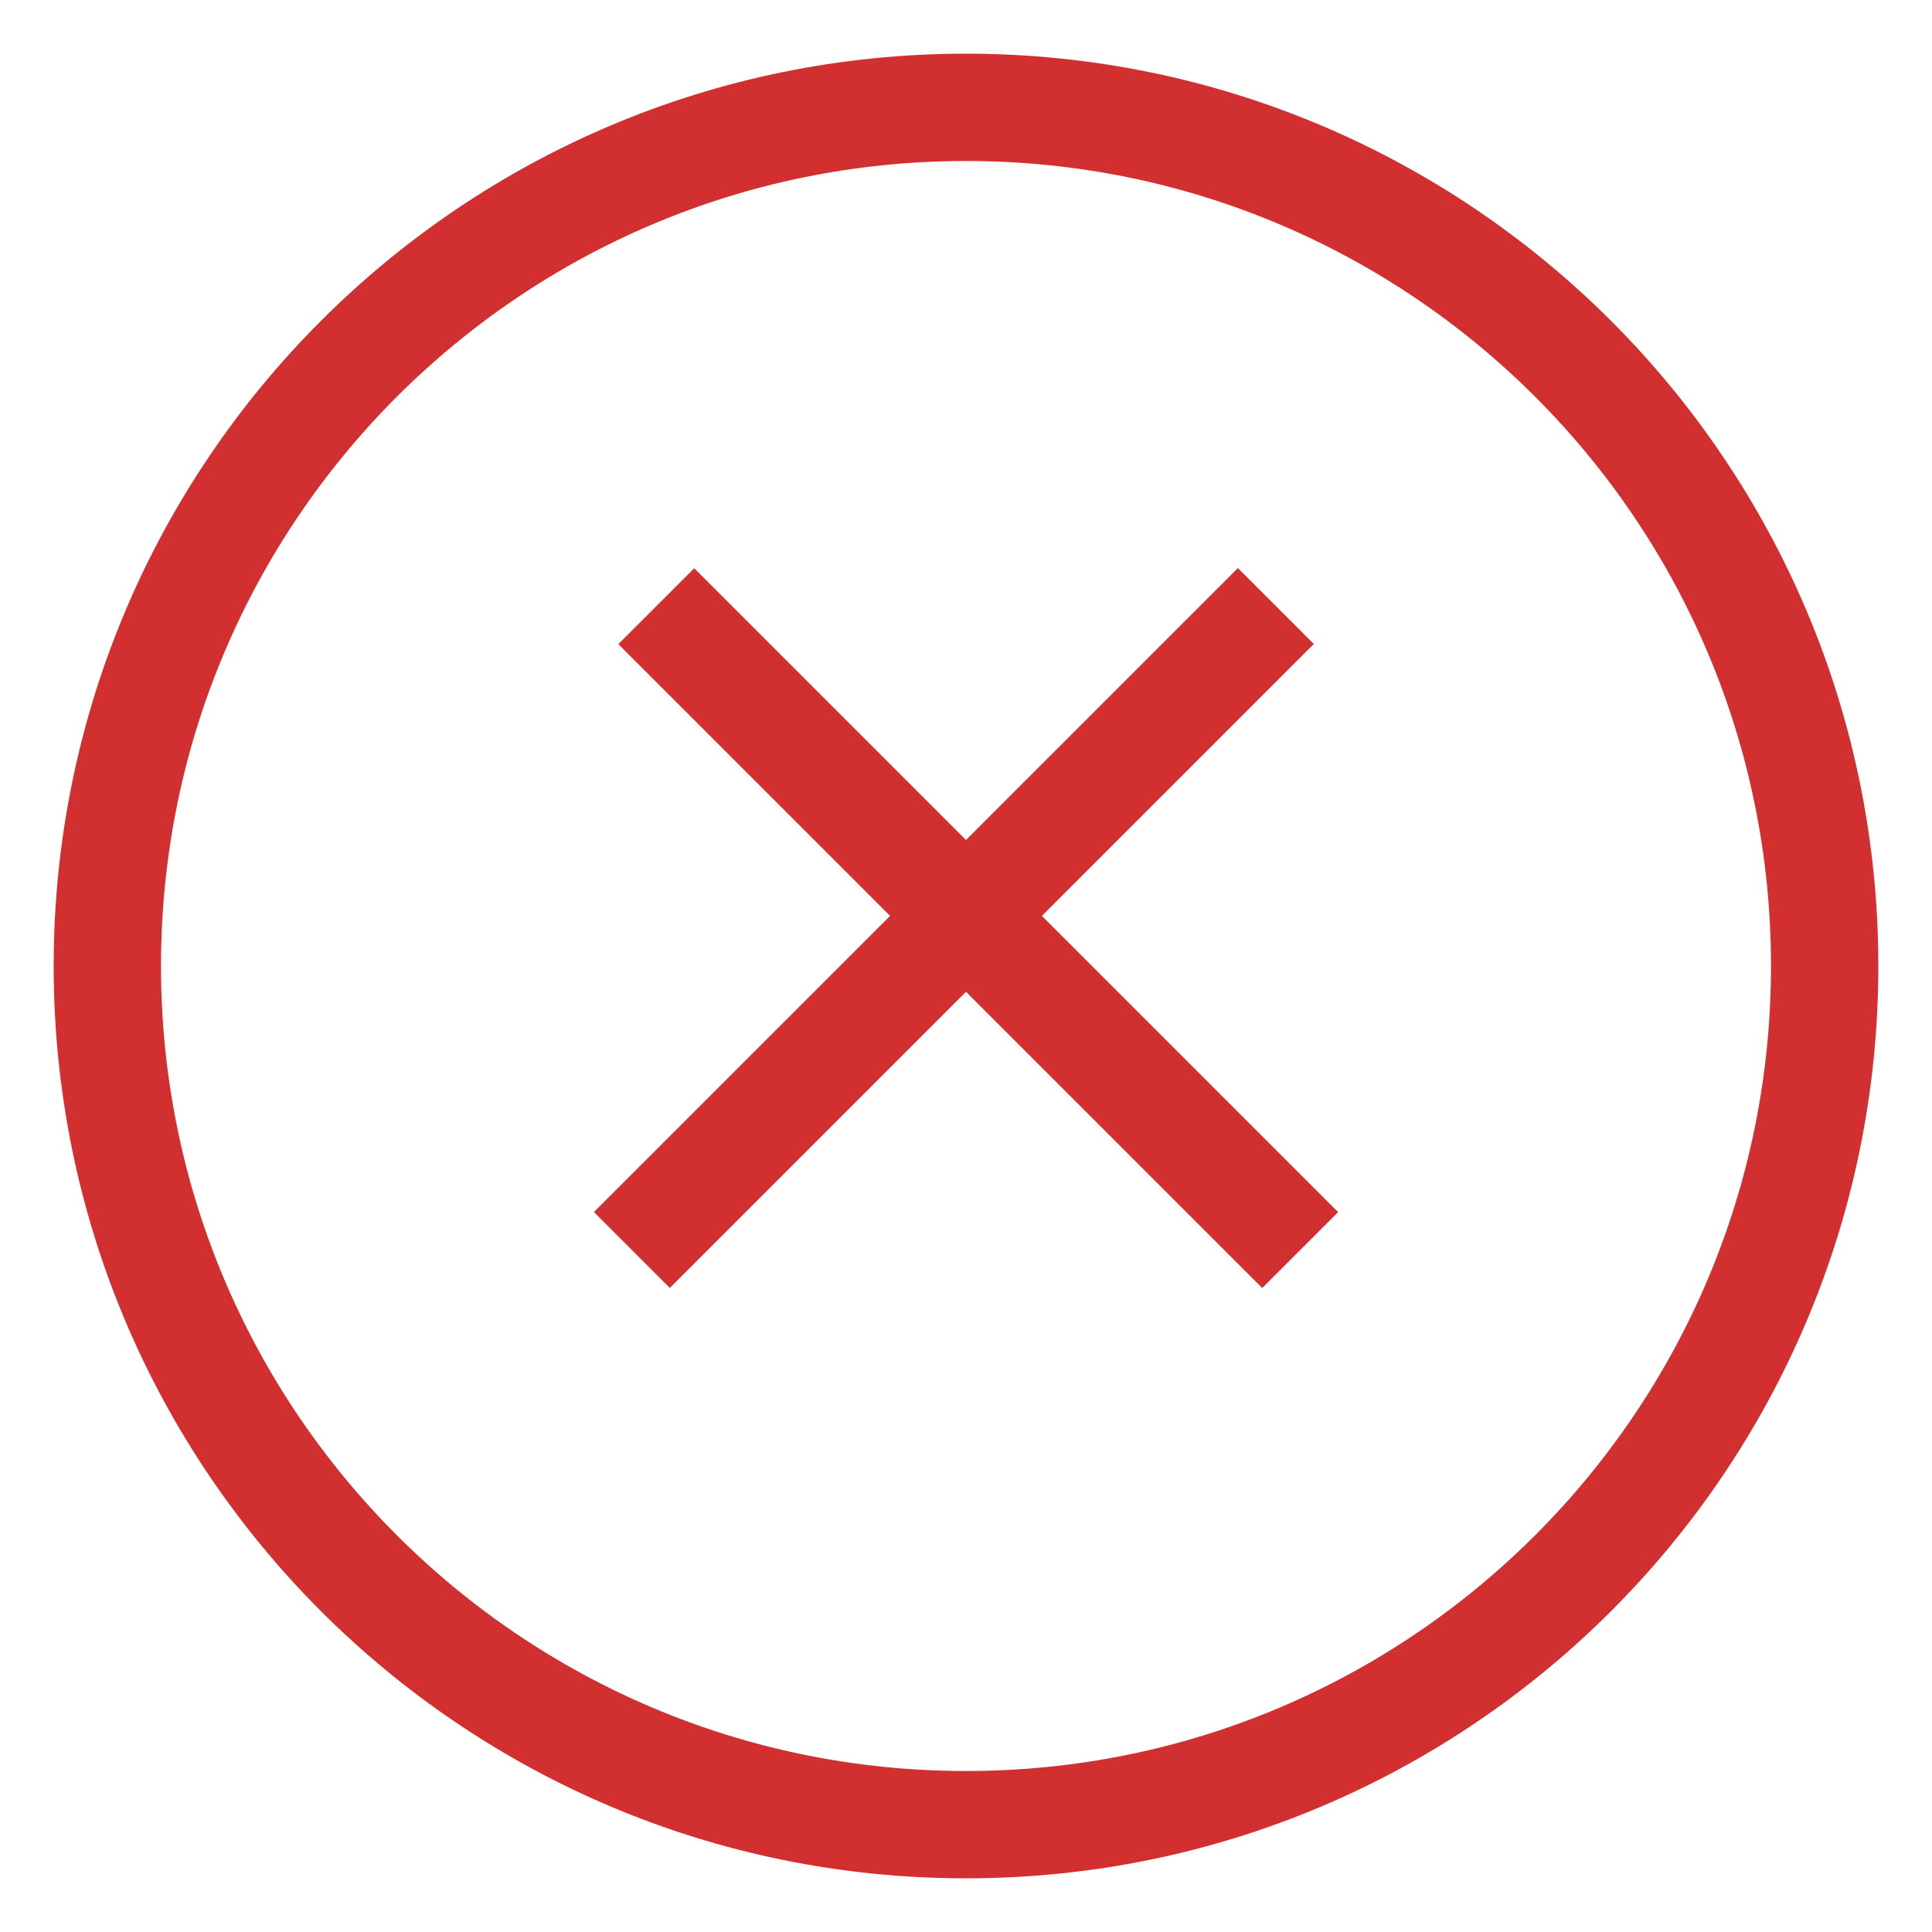
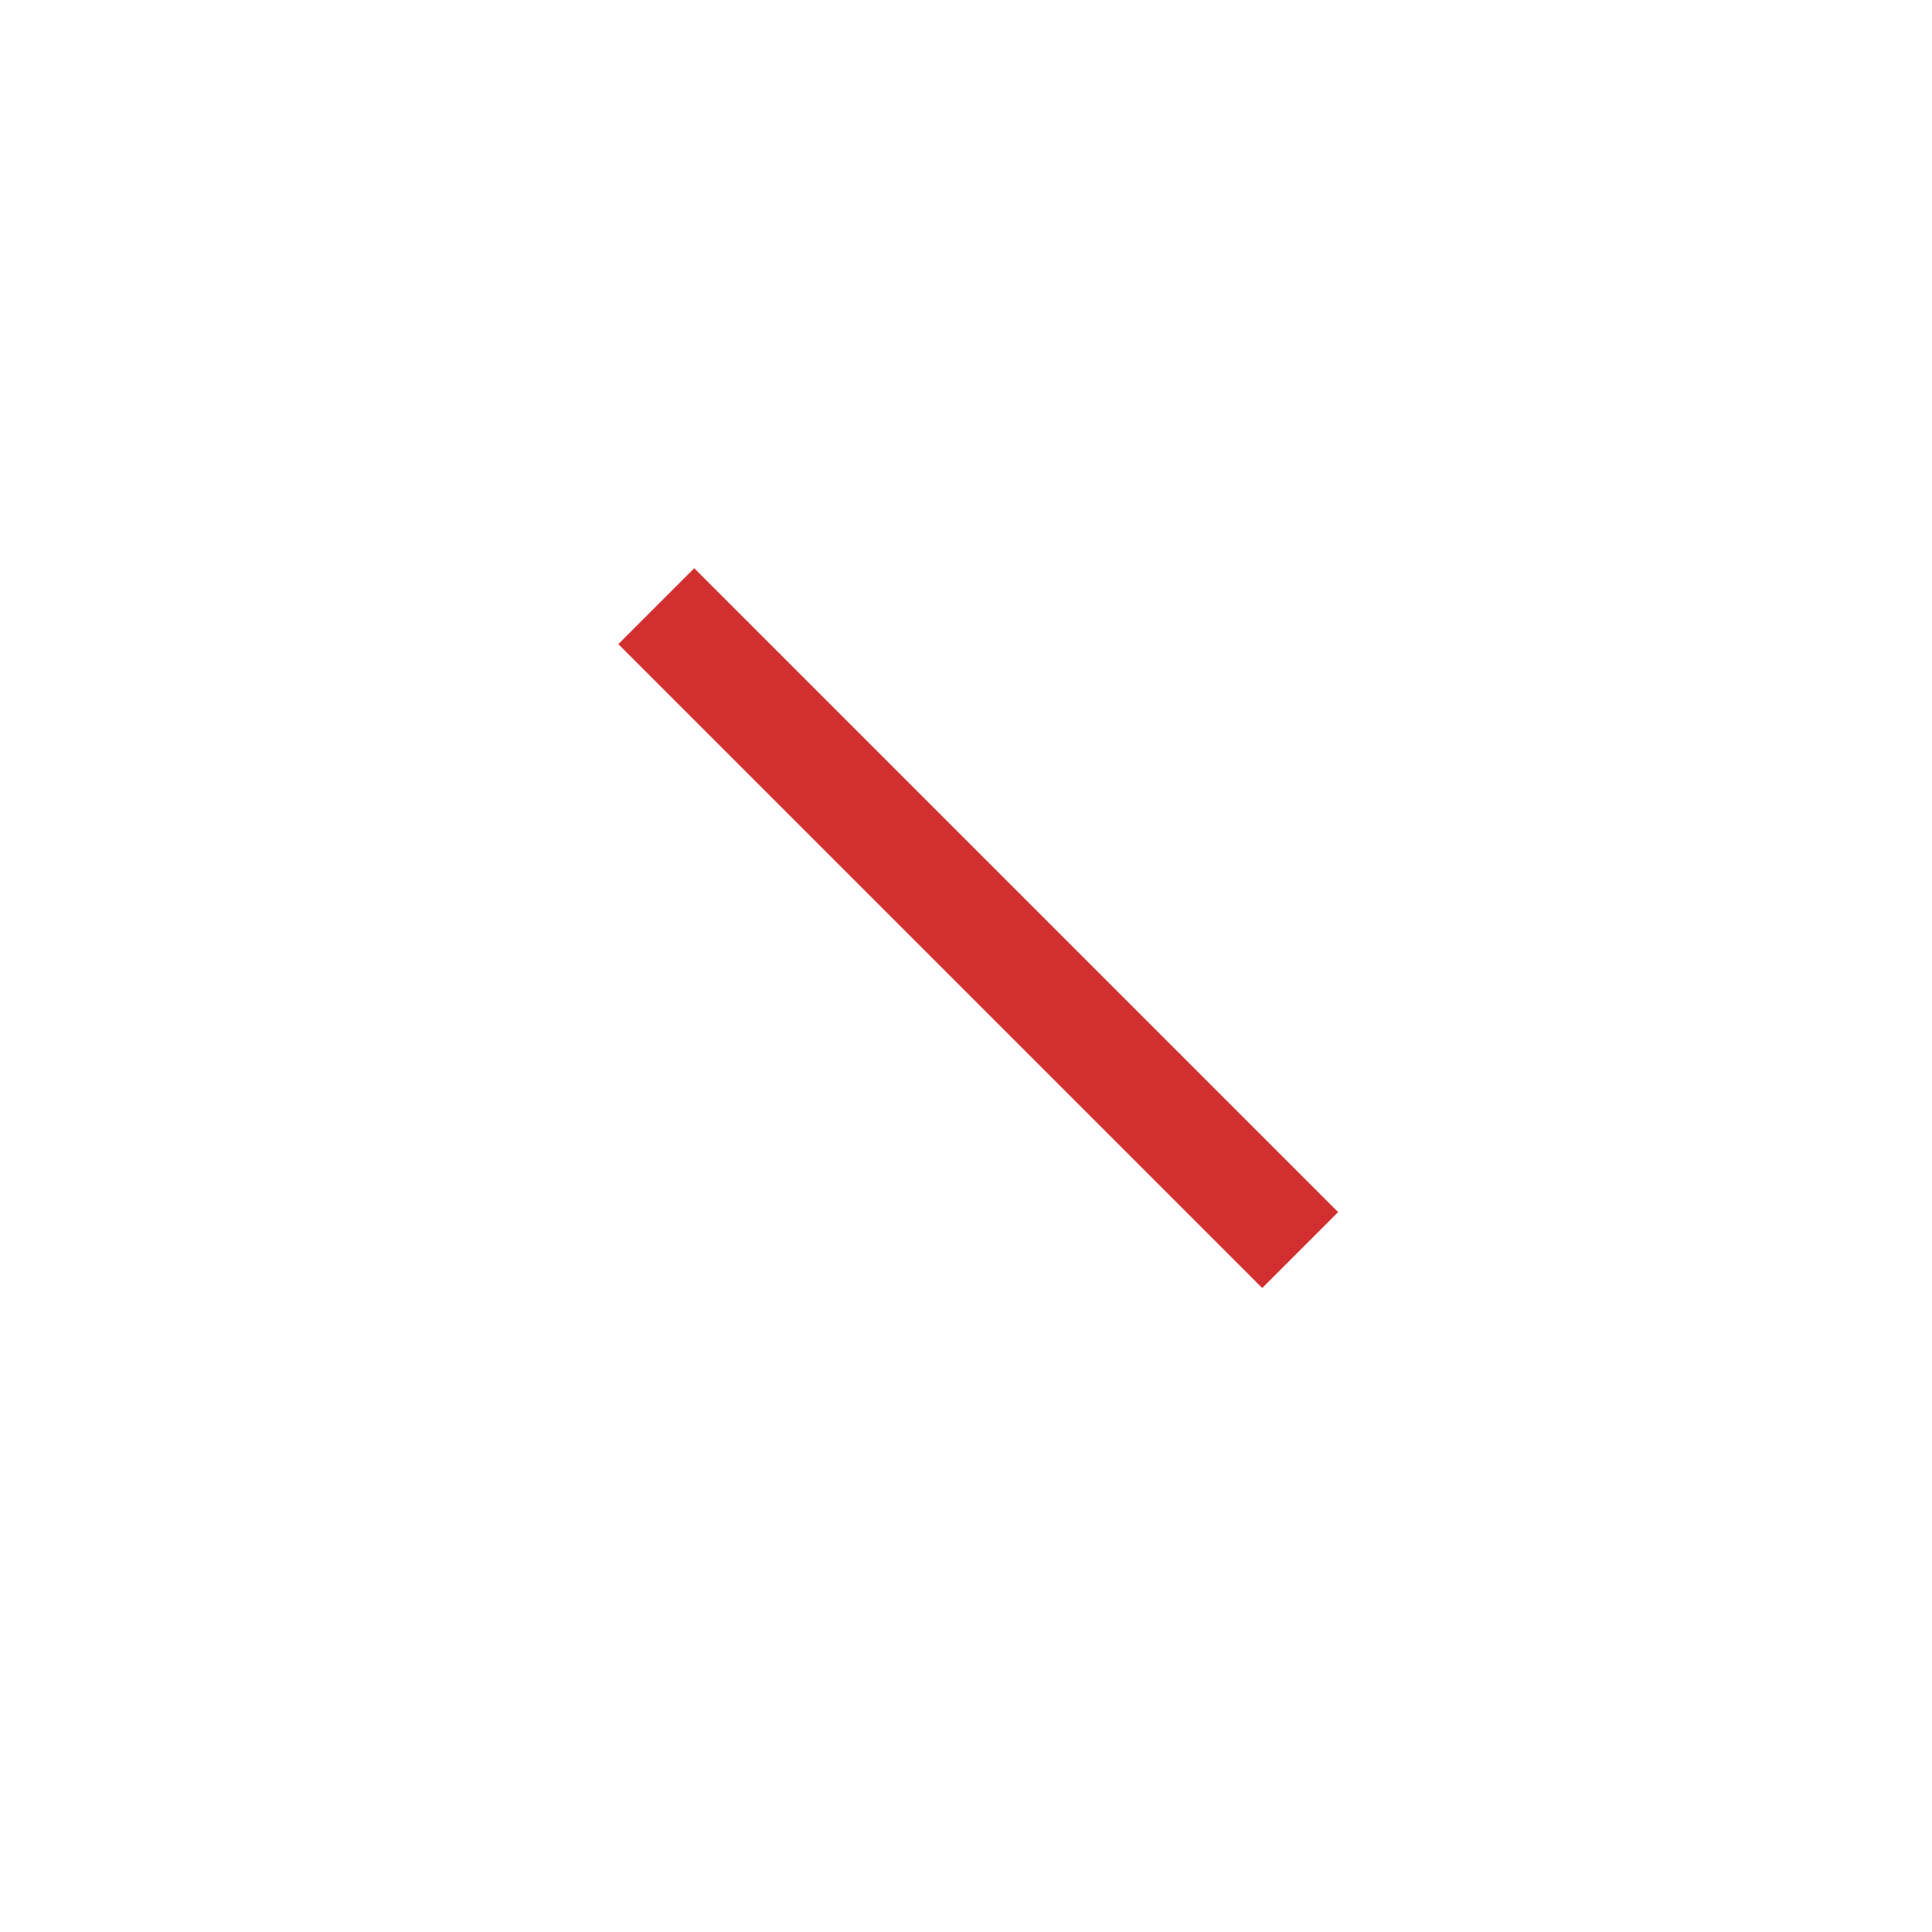
<svg xmlns="http://www.w3.org/2000/svg" width="18" height="18" viewBox="0 0 18 18" fill="none">
-   <path d="M9 17C13.418 17 17 13.418 17 9C17 4.582 13.418 1 9 1C4.582 1 1 4.582 1 9C1 13.418 4.582 17 9 17Z" stroke="#D23030" />
-   <line x1="5.887" y1="11.646" x2="11.887" y2="5.646" stroke="#D23030" />
  <line y1="-0.5" x2="8.485" y2="-0.5" transform="matrix(-0.707 -0.707 -0.707 0.707 11.76 12)" stroke="#D23030" />
</svg>